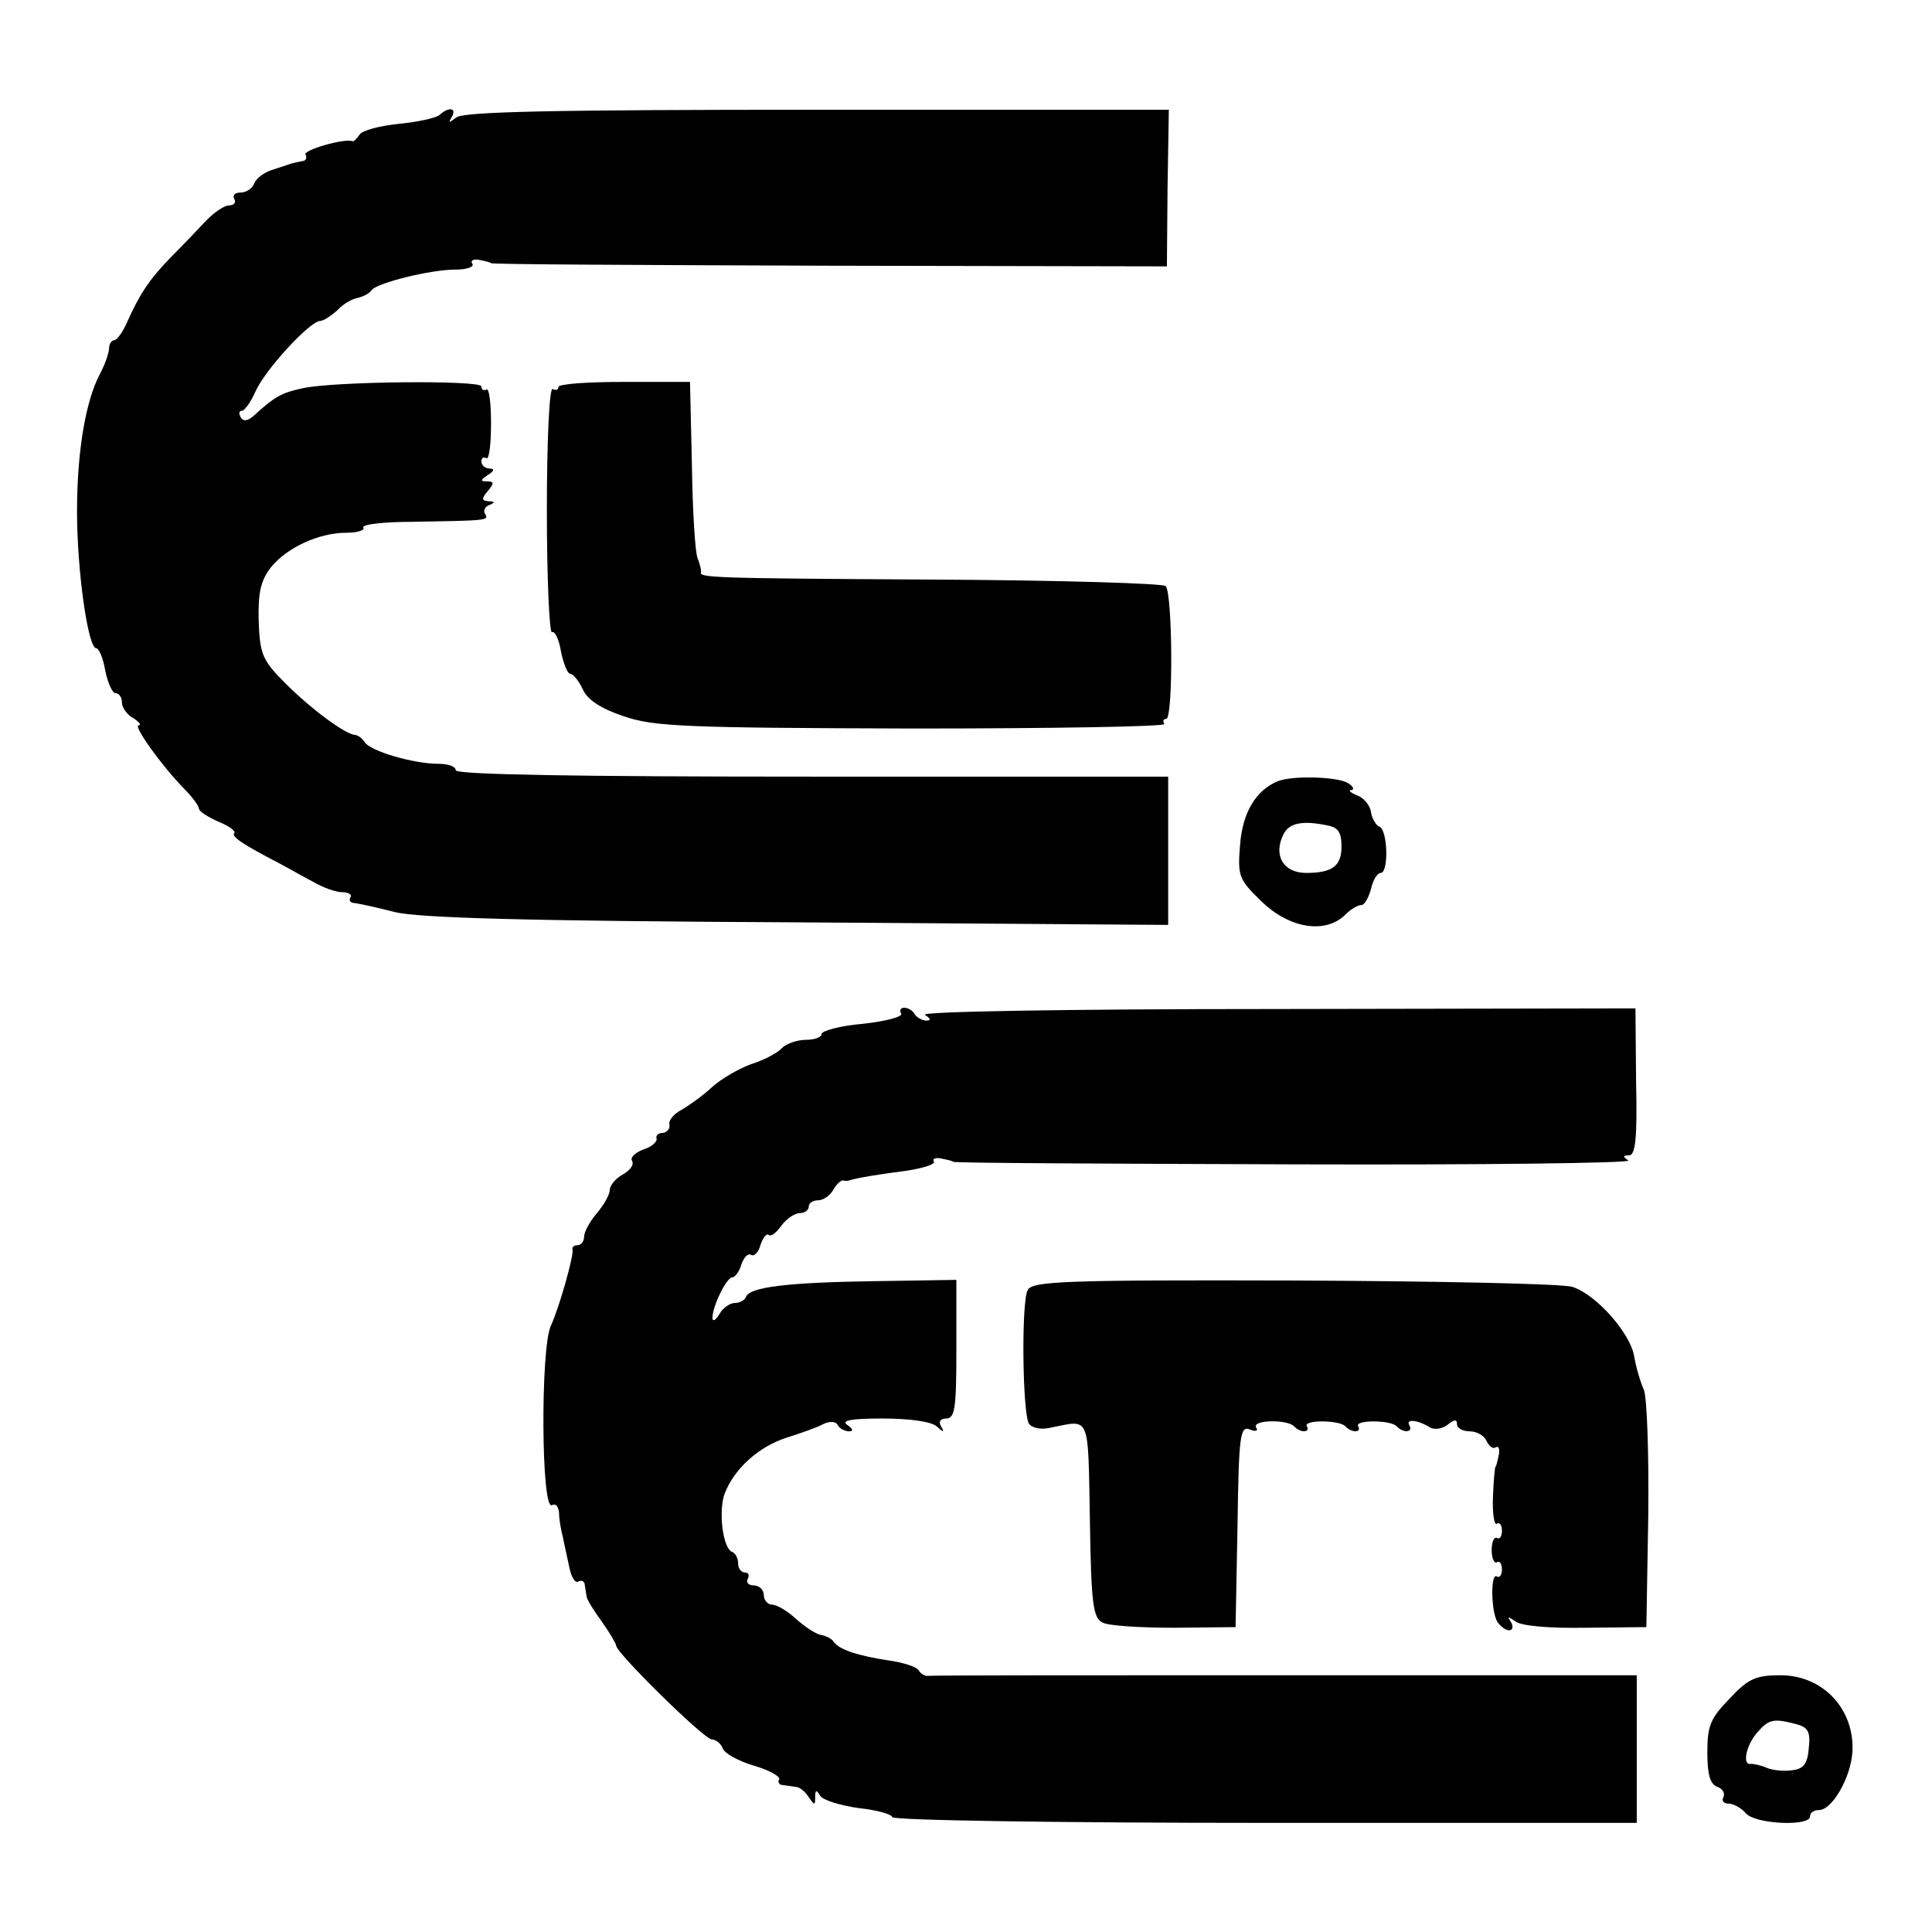
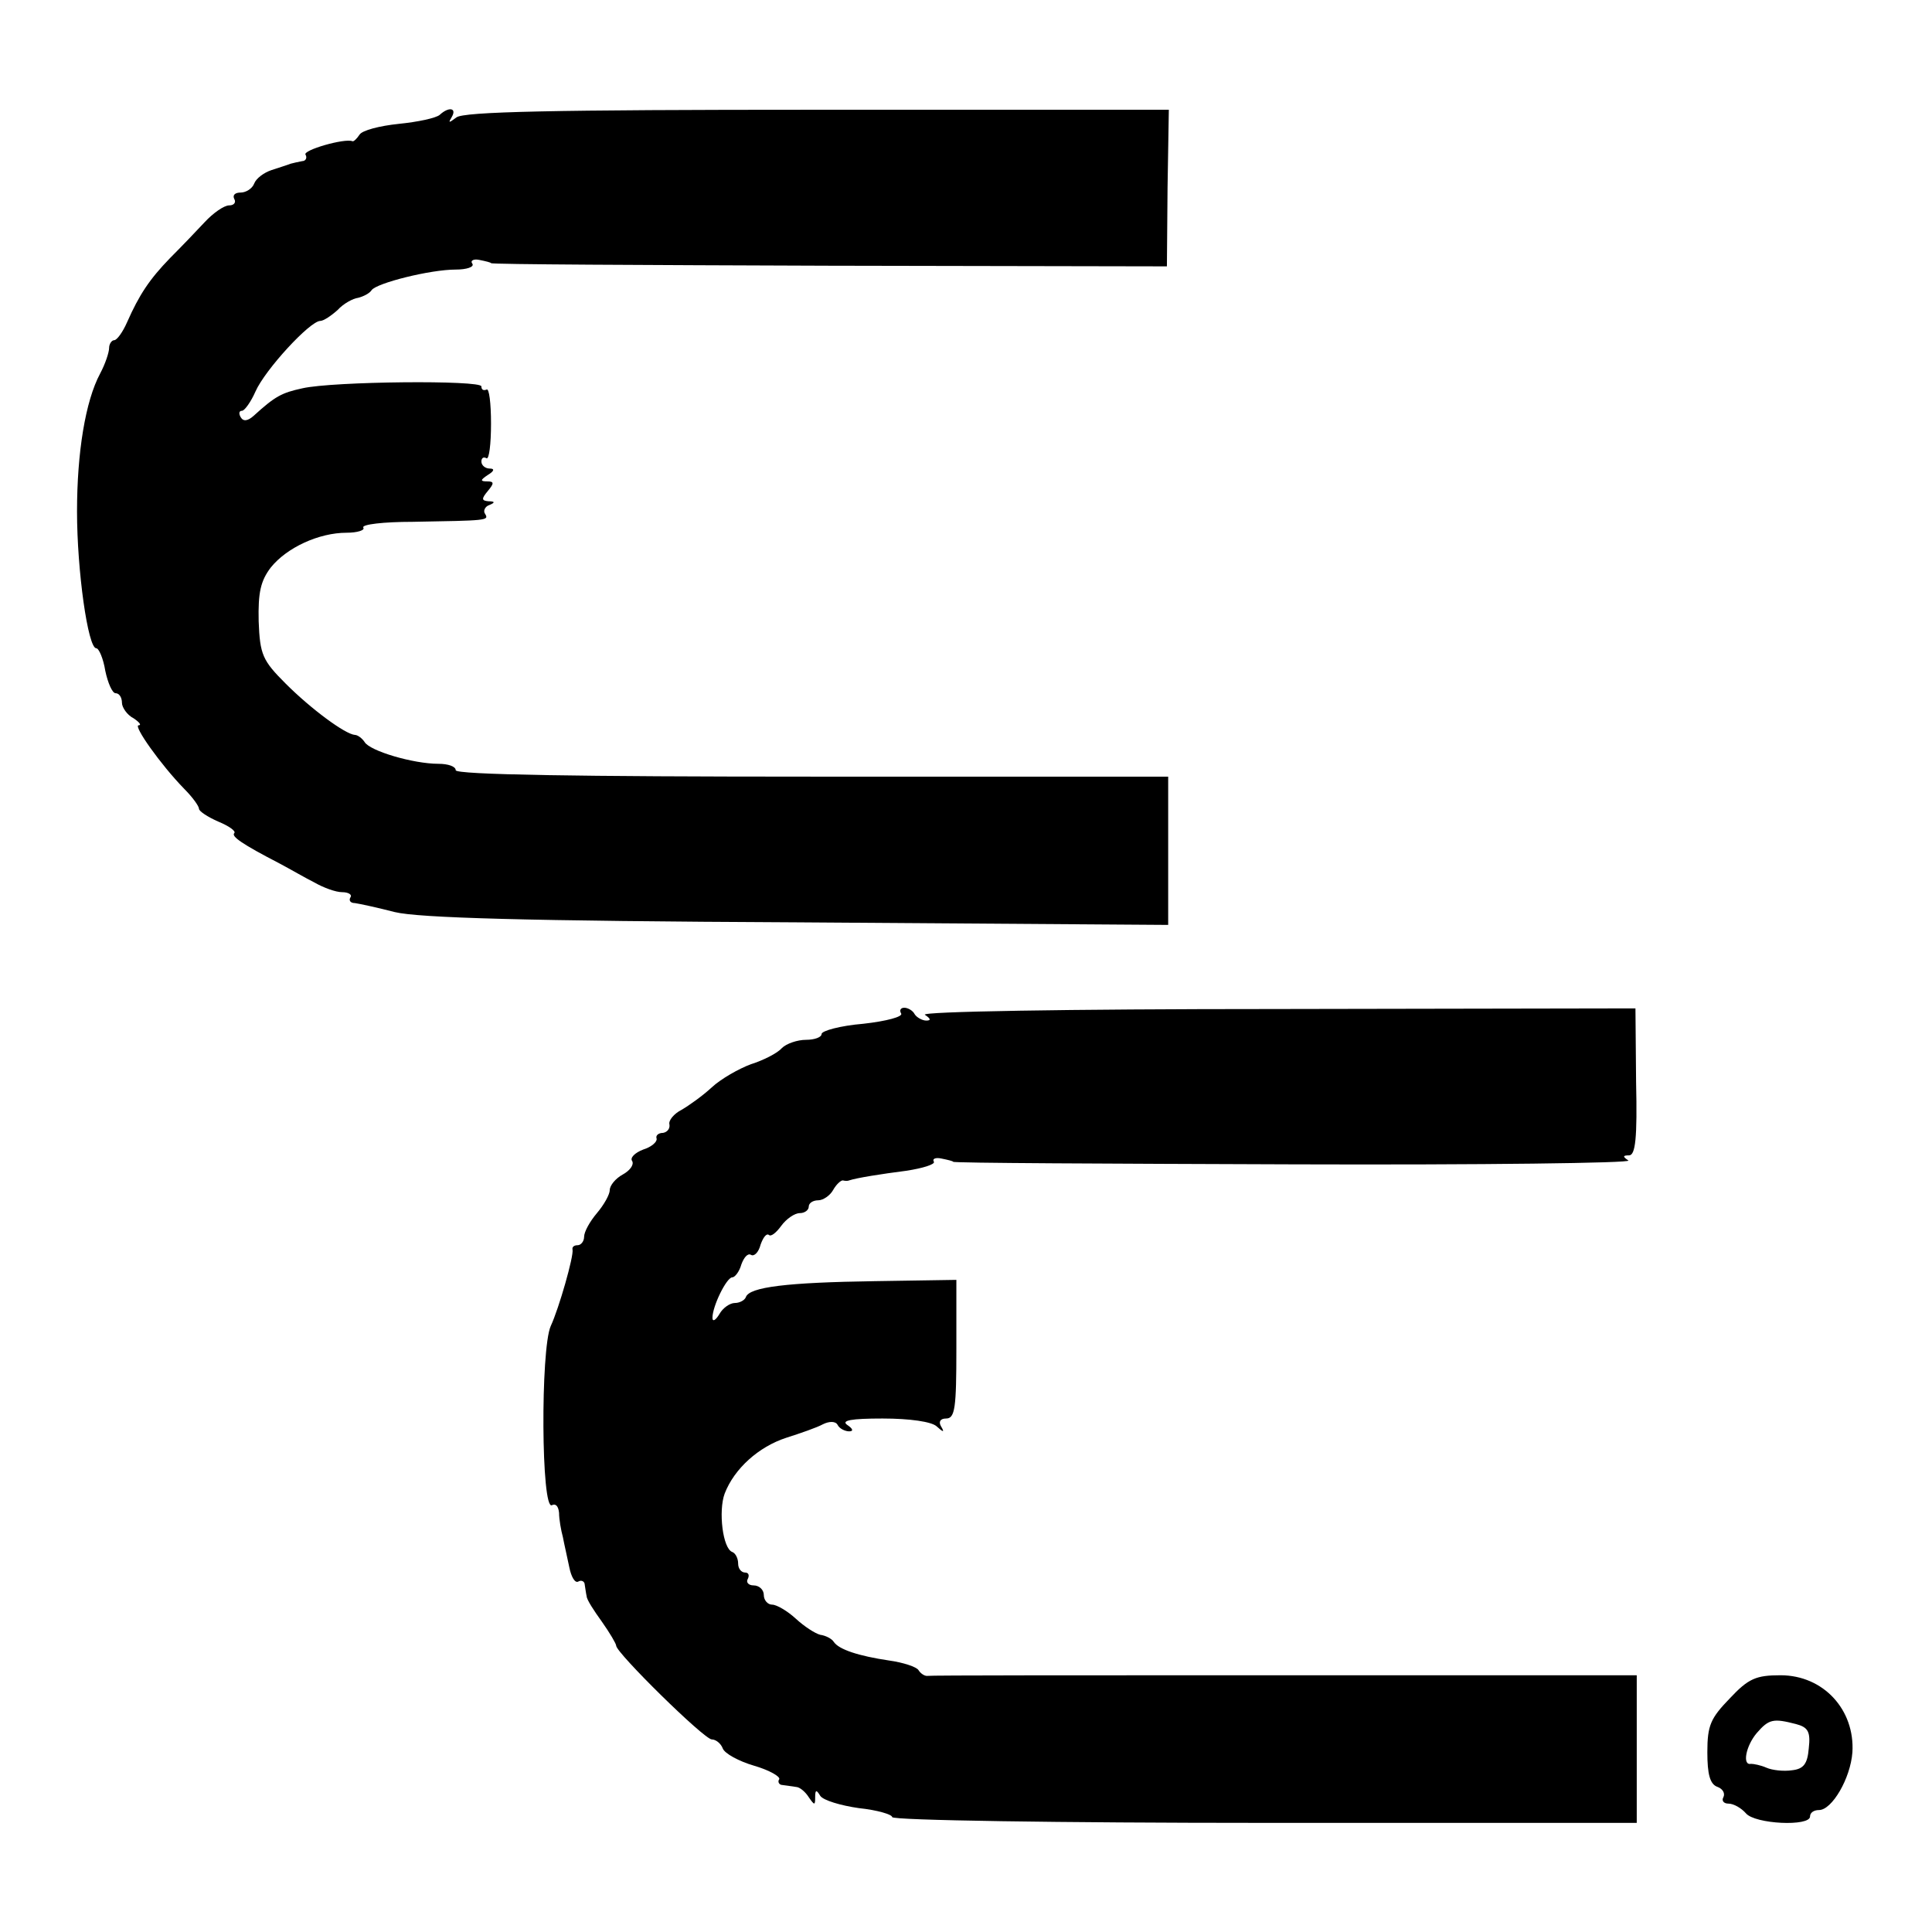
<svg xmlns="http://www.w3.org/2000/svg" version="1.0" width="301pt" height="301pt" viewBox="0 0 301 301" preserveAspectRatio="xMidYMid meet">
  <g transform="translate(0,301) scale(0.1,-0.1)" fill="#000000" stroke="none">
    <path d="M685 2831 c-6 -5 -34 -11 -64 -14 -29 -3 -57 -10 -61 -17 -4 -6 -9 -11 -11 -10 -12 5 -78 -14 -73 -21 3 -5 0 -10 -5 -10 -6 -1 -14 -3 -18 -4 -5 -2 -18 -6 -30 -10 -12 -4 -24 -13 -27 -21 -3 -8 -13 -14 -21 -14 -9 0 -13 -4 -10 -10 3 -5 0 -10 -8 -10 -8 0 -25 -12 -38 -26 -13 -14 -37 -39 -54 -56 -32 -33 -48 -57 -67 -100 -7 -16 -16 -28 -20 -28 -4 0 -8 -6 -8 -12 0 -7 -6 -25 -14 -40 -23 -43 -36 -123 -36 -215 0 -92 17 -213 30 -213 4 0 11 -16 14 -35 4 -19 11 -35 16 -35 6 0 10 -7 10 -15 0 -7 8 -19 18 -24 9 -6 13 -11 8 -11 -9 0 34 -61 71 -99 13 -13 23 -27 23 -31 0 -4 14 -13 30 -20 17 -7 28 -15 25 -18 -5 -5 12 -17 70 -47 17 -9 41 -23 55 -30 14 -8 33 -15 43 -15 10 0 16 -4 13 -8 -3 -5 0 -9 7 -9 7 -1 35 -7 62 -14 37 -9 202 -14 628 -16 l577 -4 0 116 0 115 -555 0 c-363 0 -555 3 -555 10 0 6 -12 10 -27 10 -39 0 -107 20 -115 34 -4 6 -11 11 -15 11 -15 1 -68 40 -108 80 -36 36 -40 45 -42 97 -1 45 3 63 19 84 25 31 75 54 118 54 17 0 29 4 26 8 -3 5 32 9 77 9 115 2 119 2 113 12 -4 5 0 12 6 14 10 4 9 6 -1 6 -11 1 -11 4 -1 16 10 12 10 15 -1 15 -11 0 -11 2 1 10 10 6 11 10 3 10 -7 0 -13 5 -13 11 0 5 3 8 8 5 4 -2 7 22 7 54 0 32 -3 56 -7 53 -5 -2 -8 0 -8 5 0 10 -231 8 -279 -3 -32 -7 -42 -12 -76 -43 -9 -8 -16 -9 -20 -2 -3 5 -3 10 2 10 4 0 14 14 21 30 15 34 85 110 101 110 5 0 17 8 27 17 9 10 24 18 32 19 8 2 18 7 21 12 8 11 91 32 131 32 17 0 29 4 26 9 -4 5 2 8 11 6 10 -2 18 -4 18 -5 0 -2 237 -3 526 -4 l527 -1 1 122 2 122 -548 0 c-413 0 -551 -3 -562 -12 -12 -9 -13 -9 -7 1 8 14 -5 16 -19 3z" />
-     <path d="M870 2407 c0 -4 -4 -6 -9 -3 -5 3 -9 -79 -9 -189 0 -107 4 -193 8 -190 4 3 11 -11 14 -30 4 -19 10 -35 15 -35 4 0 13 -11 19 -24 7 -16 28 -30 64 -42 47 -16 94 -18 450 -19 218 0 394 3 392 7 -3 5 -1 8 3 8 11 0 10 196 -1 207 -4 4 -164 9 -354 10 -362 2 -372 3 -370 12 1 3 -2 13 -5 21 -4 8 -8 74 -9 145 l-3 130 -102 0 c-57 0 -103 -3 -103 -8z" />
-     <path d="M1991 1793 c-34 -14 -55 -48 -59 -99 -4 -49 -2 -54 33 -88 44 -43 101 -52 132 -20 8 8 19 14 24 14 5 0 11 11 15 25 3 14 10 25 15 25 13 0 11 68 -2 72 -5 2 -11 12 -13 22 -1 11 -11 23 -22 27 -10 4 -14 8 -9 8 6 1 3 6 -5 11 -16 10 -86 12 -109 3z m77 -69 c17 -3 22 -11 22 -33 0 -30 -14 -41 -55 -41 -36 0 -52 28 -35 61 9 17 30 21 68 13z" />
    <path d="M1404 1431 c3 -5 -23 -12 -59 -16 -36 -3 -65 -11 -65 -16 0 -5 -11 -9 -24 -9 -14 0 -31 -6 -38 -13 -7 -8 -29 -19 -48 -25 -19 -7 -47 -23 -61 -36 -14 -13 -35 -28 -47 -35 -12 -6 -21 -17 -19 -23 1 -7 -4 -12 -10 -13 -7 0 -12 -4 -10 -9 1 -5 -8 -13 -21 -17 -13 -5 -21 -13 -17 -18 3 -6 -4 -15 -15 -21 -11 -6 -20 -17 -20 -24 0 -7 -9 -23 -20 -36 -11 -13 -20 -29 -20 -37 0 -7 -5 -13 -10 -13 -6 0 -9 -3 -8 -7 2 -10 -21 -91 -34 -119 -16 -36 -15 -289 2 -279 6 3 10 -2 11 -12 0 -10 3 -27 6 -38 2 -11 7 -32 10 -47 3 -15 9 -25 14 -22 5 3 10 0 10 -5 1 -6 2 -14 3 -18 0 -5 11 -22 24 -40 12 -17 22 -34 22 -37 0 -11 137 -146 149 -146 6 0 14 -6 17 -14 3 -8 25 -20 49 -27 24 -7 41 -17 39 -21 -3 -4 0 -9 5 -9 6 -1 16 -2 21 -3 6 0 15 -8 20 -16 9 -13 10 -13 10 0 0 12 2 12 8 2 5 -7 32 -15 60 -19 29 -3 52 -10 52 -14 0 -5 261 -9 580 -9 l580 0 0 115 0 115 -550 0 c-302 0 -553 0 -556 -1 -4 0 -10 4 -13 9 -3 5 -24 12 -46 15 -47 7 -78 17 -86 29 -3 5 -13 10 -21 11 -8 2 -25 13 -38 25 -13 12 -30 22 -37 22 -7 0 -13 7 -13 15 0 8 -7 15 -16 15 -8 0 -12 5 -9 10 3 6 1 10 -4 10 -6 0 -11 6 -11 14 0 8 -4 16 -9 18 -15 5 -22 64 -12 91 15 39 53 73 96 87 22 7 48 16 57 21 10 5 20 5 23 -1 3 -6 12 -10 18 -10 7 0 6 4 -3 10 -10 7 6 10 55 10 43 0 76 -5 84 -12 11 -10 13 -10 7 0 -4 7 -1 12 8 12 14 0 16 17 16 108 l0 108 -127 -2 c-136 -2 -196 -9 -201 -25 -2 -5 -10 -9 -17 -9 -8 0 -19 -8 -24 -17 -6 -10 -11 -13 -11 -6 0 18 22 63 31 63 4 0 11 9 14 20 4 11 10 18 15 15 5 -3 12 4 15 16 4 11 9 18 13 15 3 -3 11 3 19 14 8 11 21 20 29 20 8 0 14 5 14 10 0 6 7 10 15 10 7 0 18 7 23 16 5 9 12 15 15 15 4 -1 8 -1 10 0 12 4 50 10 89 15 26 4 45 10 43 14 -3 5 3 7 12 5 10 -2 18 -4 18 -5 0 -2 239 -3 532 -4 292 -1 526 2 520 6 -9 6 -9 8 1 8 10 0 13 27 11 114 l-1 115 -561 -1 c-327 0 -554 -4 -546 -9 9 -6 10 -9 2 -9 -6 0 -15 5 -18 10 -3 6 -11 10 -16 10 -6 0 -8 -4 -5 -9z" />
-     <path d="M1601 1000 c-10 -20 -8 -191 2 -208 5 -7 19 -10 35 -6 61 12 57 22 60 -143 2 -133 5 -154 20 -161 9 -5 60 -8 112 -8 l95 1 3 157 c2 141 4 157 19 151 9 -4 14 -2 10 3 -7 12 48 13 59 2 10 -11 26 -10 20 0 -6 10 50 10 60 0 10 -11 26 -10 20 0 -6 10 50 10 60 0 10 -11 26 -10 20 1 -7 11 13 9 32 -3 7 -4 19 -2 27 4 11 9 15 9 15 1 0 -6 9 -11 20 -11 11 0 23 -7 26 -15 4 -8 10 -13 14 -10 5 3 7 -3 5 -12 -2 -10 -4 -18 -5 -18 -1 0 -3 -21 -4 -47 -1 -26 2 -45 6 -42 4 3 8 -2 8 -11 0 -9 -4 -14 -8 -11 -4 2 -8 -6 -8 -19 0 -13 4 -21 8 -19 4 3 8 -2 8 -11 0 -9 -4 -14 -8 -11 -10 6 -9 -55 1 -71 5 -7 13 -13 18 -13 6 0 7 6 3 13 -6 9 -5 9 7 1 8 -7 51 -11 109 -10 l95 1 3 175 c1 96 -2 184 -7 195 -5 11 -12 34 -15 52 -6 36 -59 96 -96 108 -14 5 -209 9 -433 10 -359 1 -409 -1 -416 -15z" />
    <path d="M2695 364 c-30 -31 -35 -42 -35 -84 0 -34 4 -50 16 -54 8 -3 12 -10 9 -16 -3 -5 0 -10 8 -10 8 0 20 -7 27 -15 14 -17 100 -21 100 -5 0 6 6 10 14 10 20 0 49 49 52 90 4 66 -45 120 -112 120 -38 0 -50 -5 -79 -36z m103 -40 c19 -5 23 -12 20 -38 -2 -24 -8 -32 -26 -34 -13 -2 -31 0 -40 4 -9 4 -20 6 -24 6 -14 -3 -8 28 9 48 19 22 26 23 61 14z" />
  </g>
</svg>